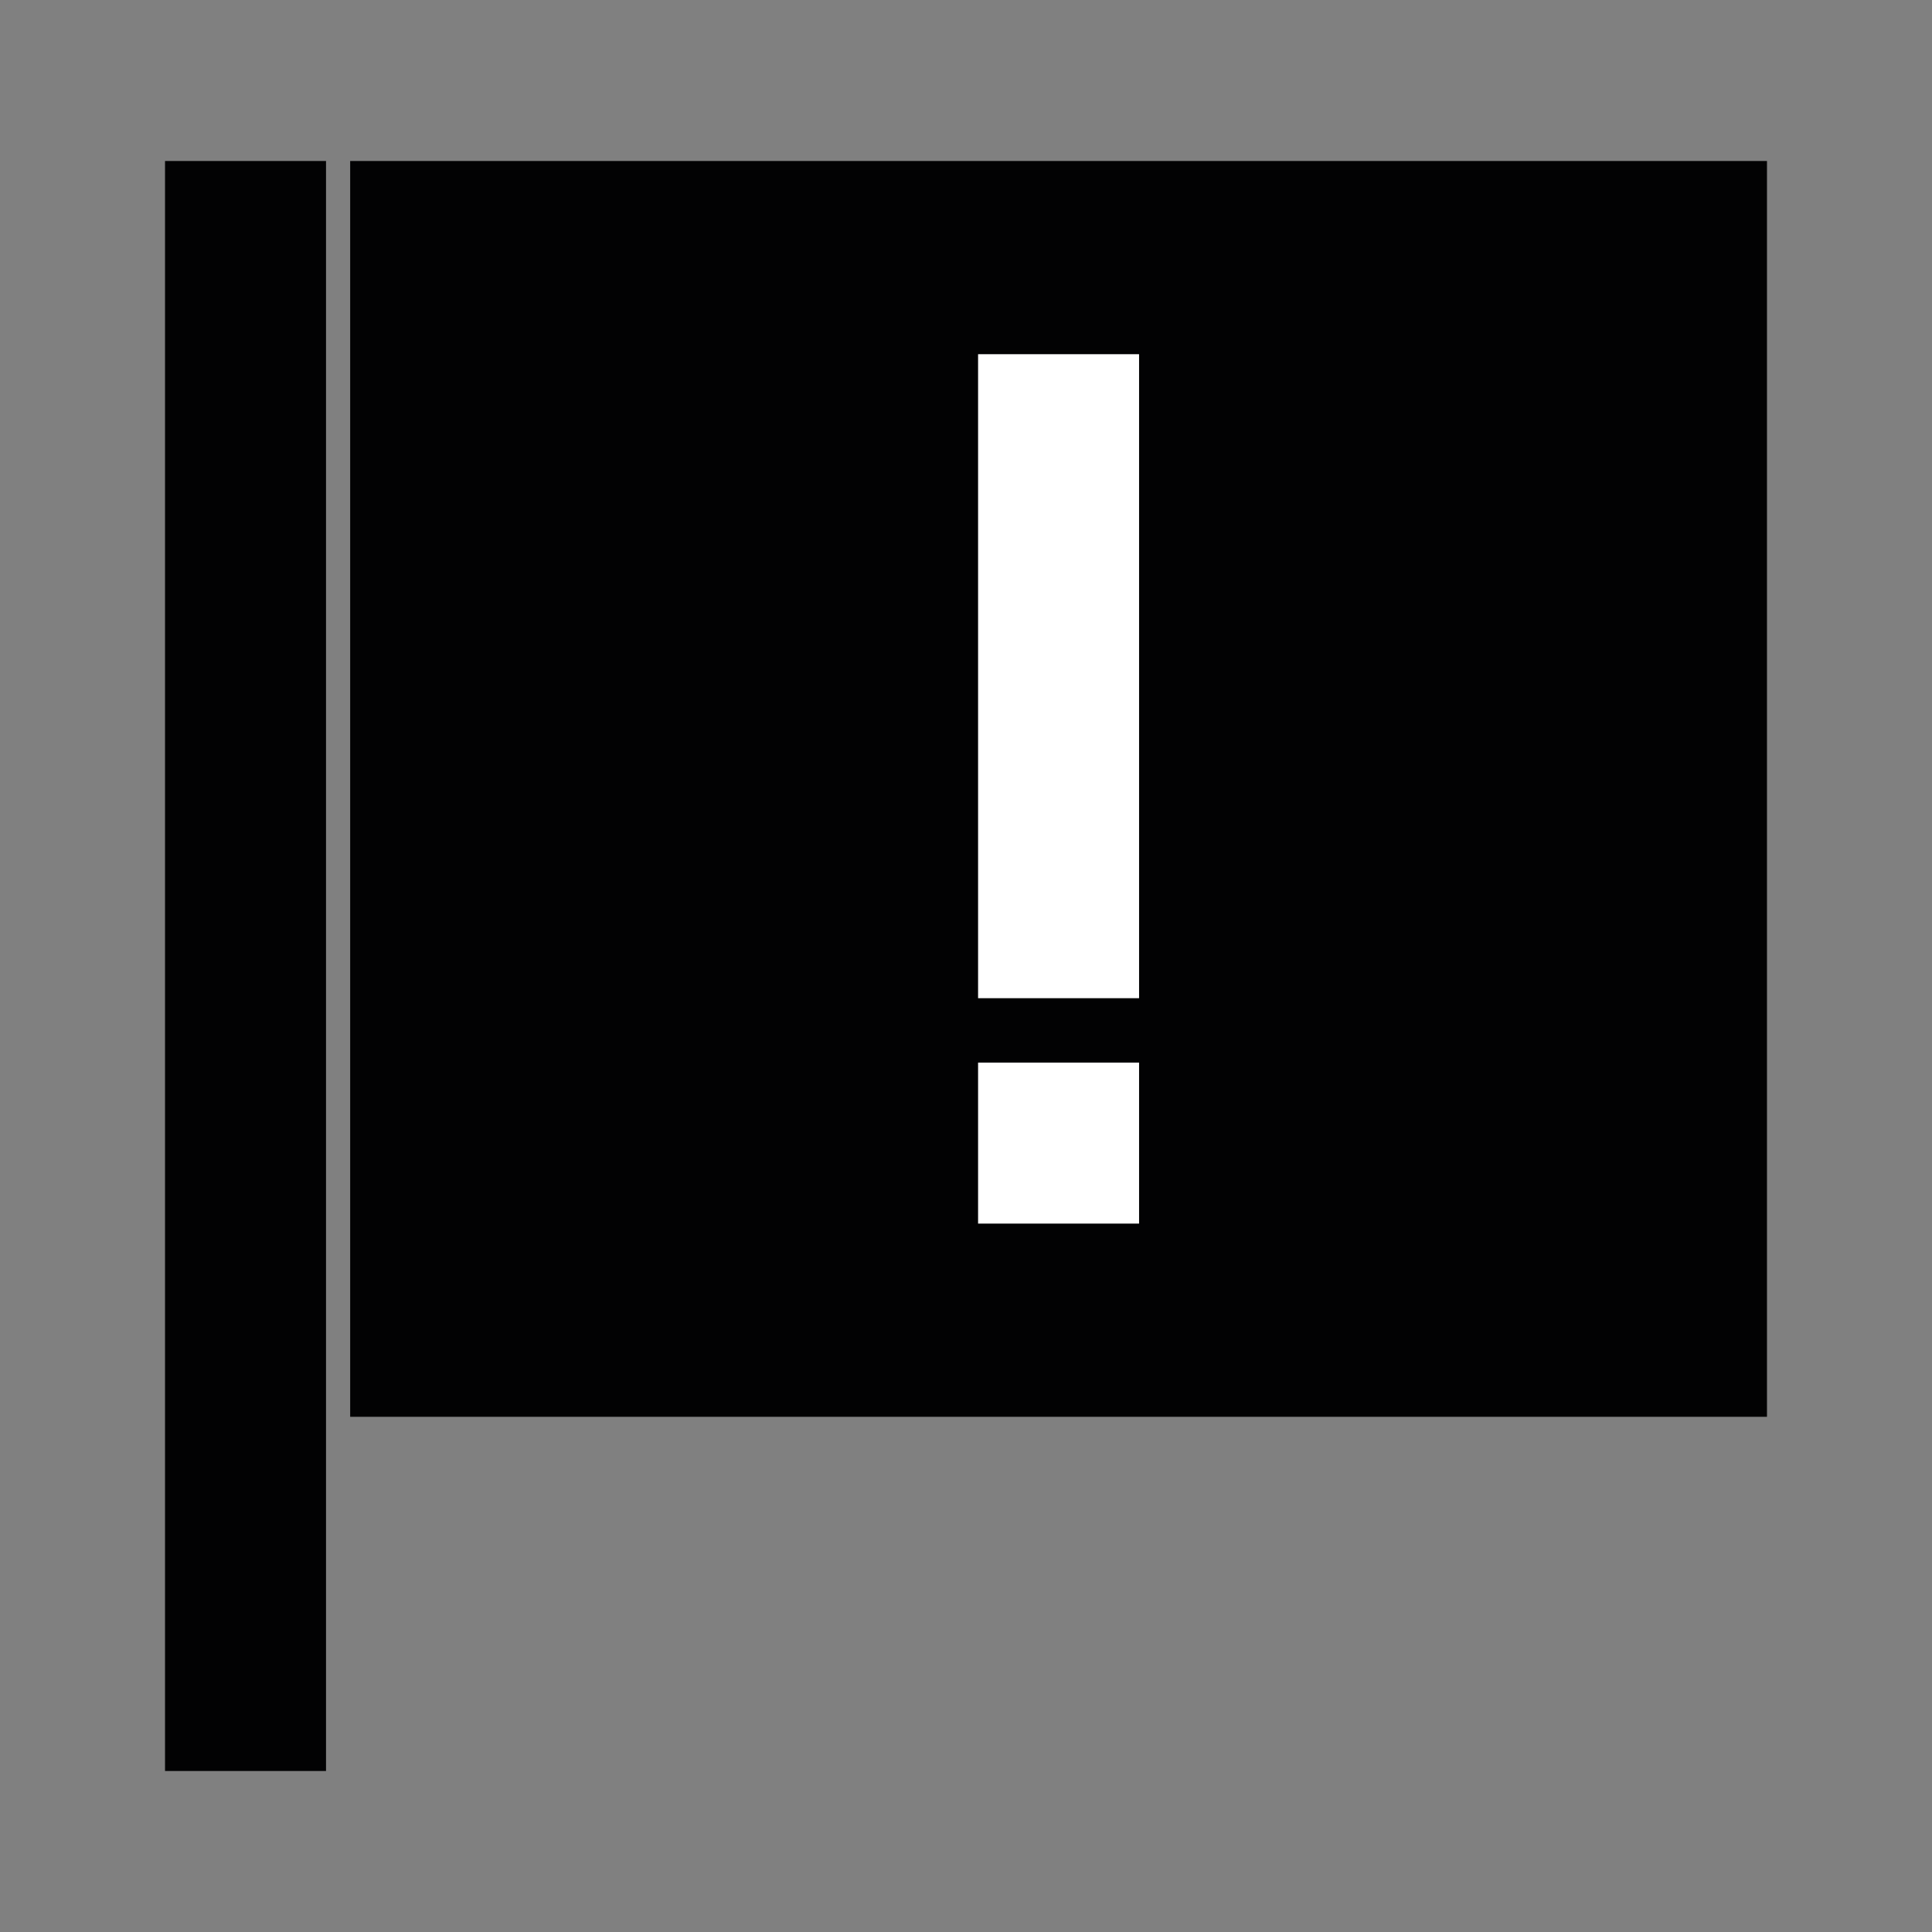
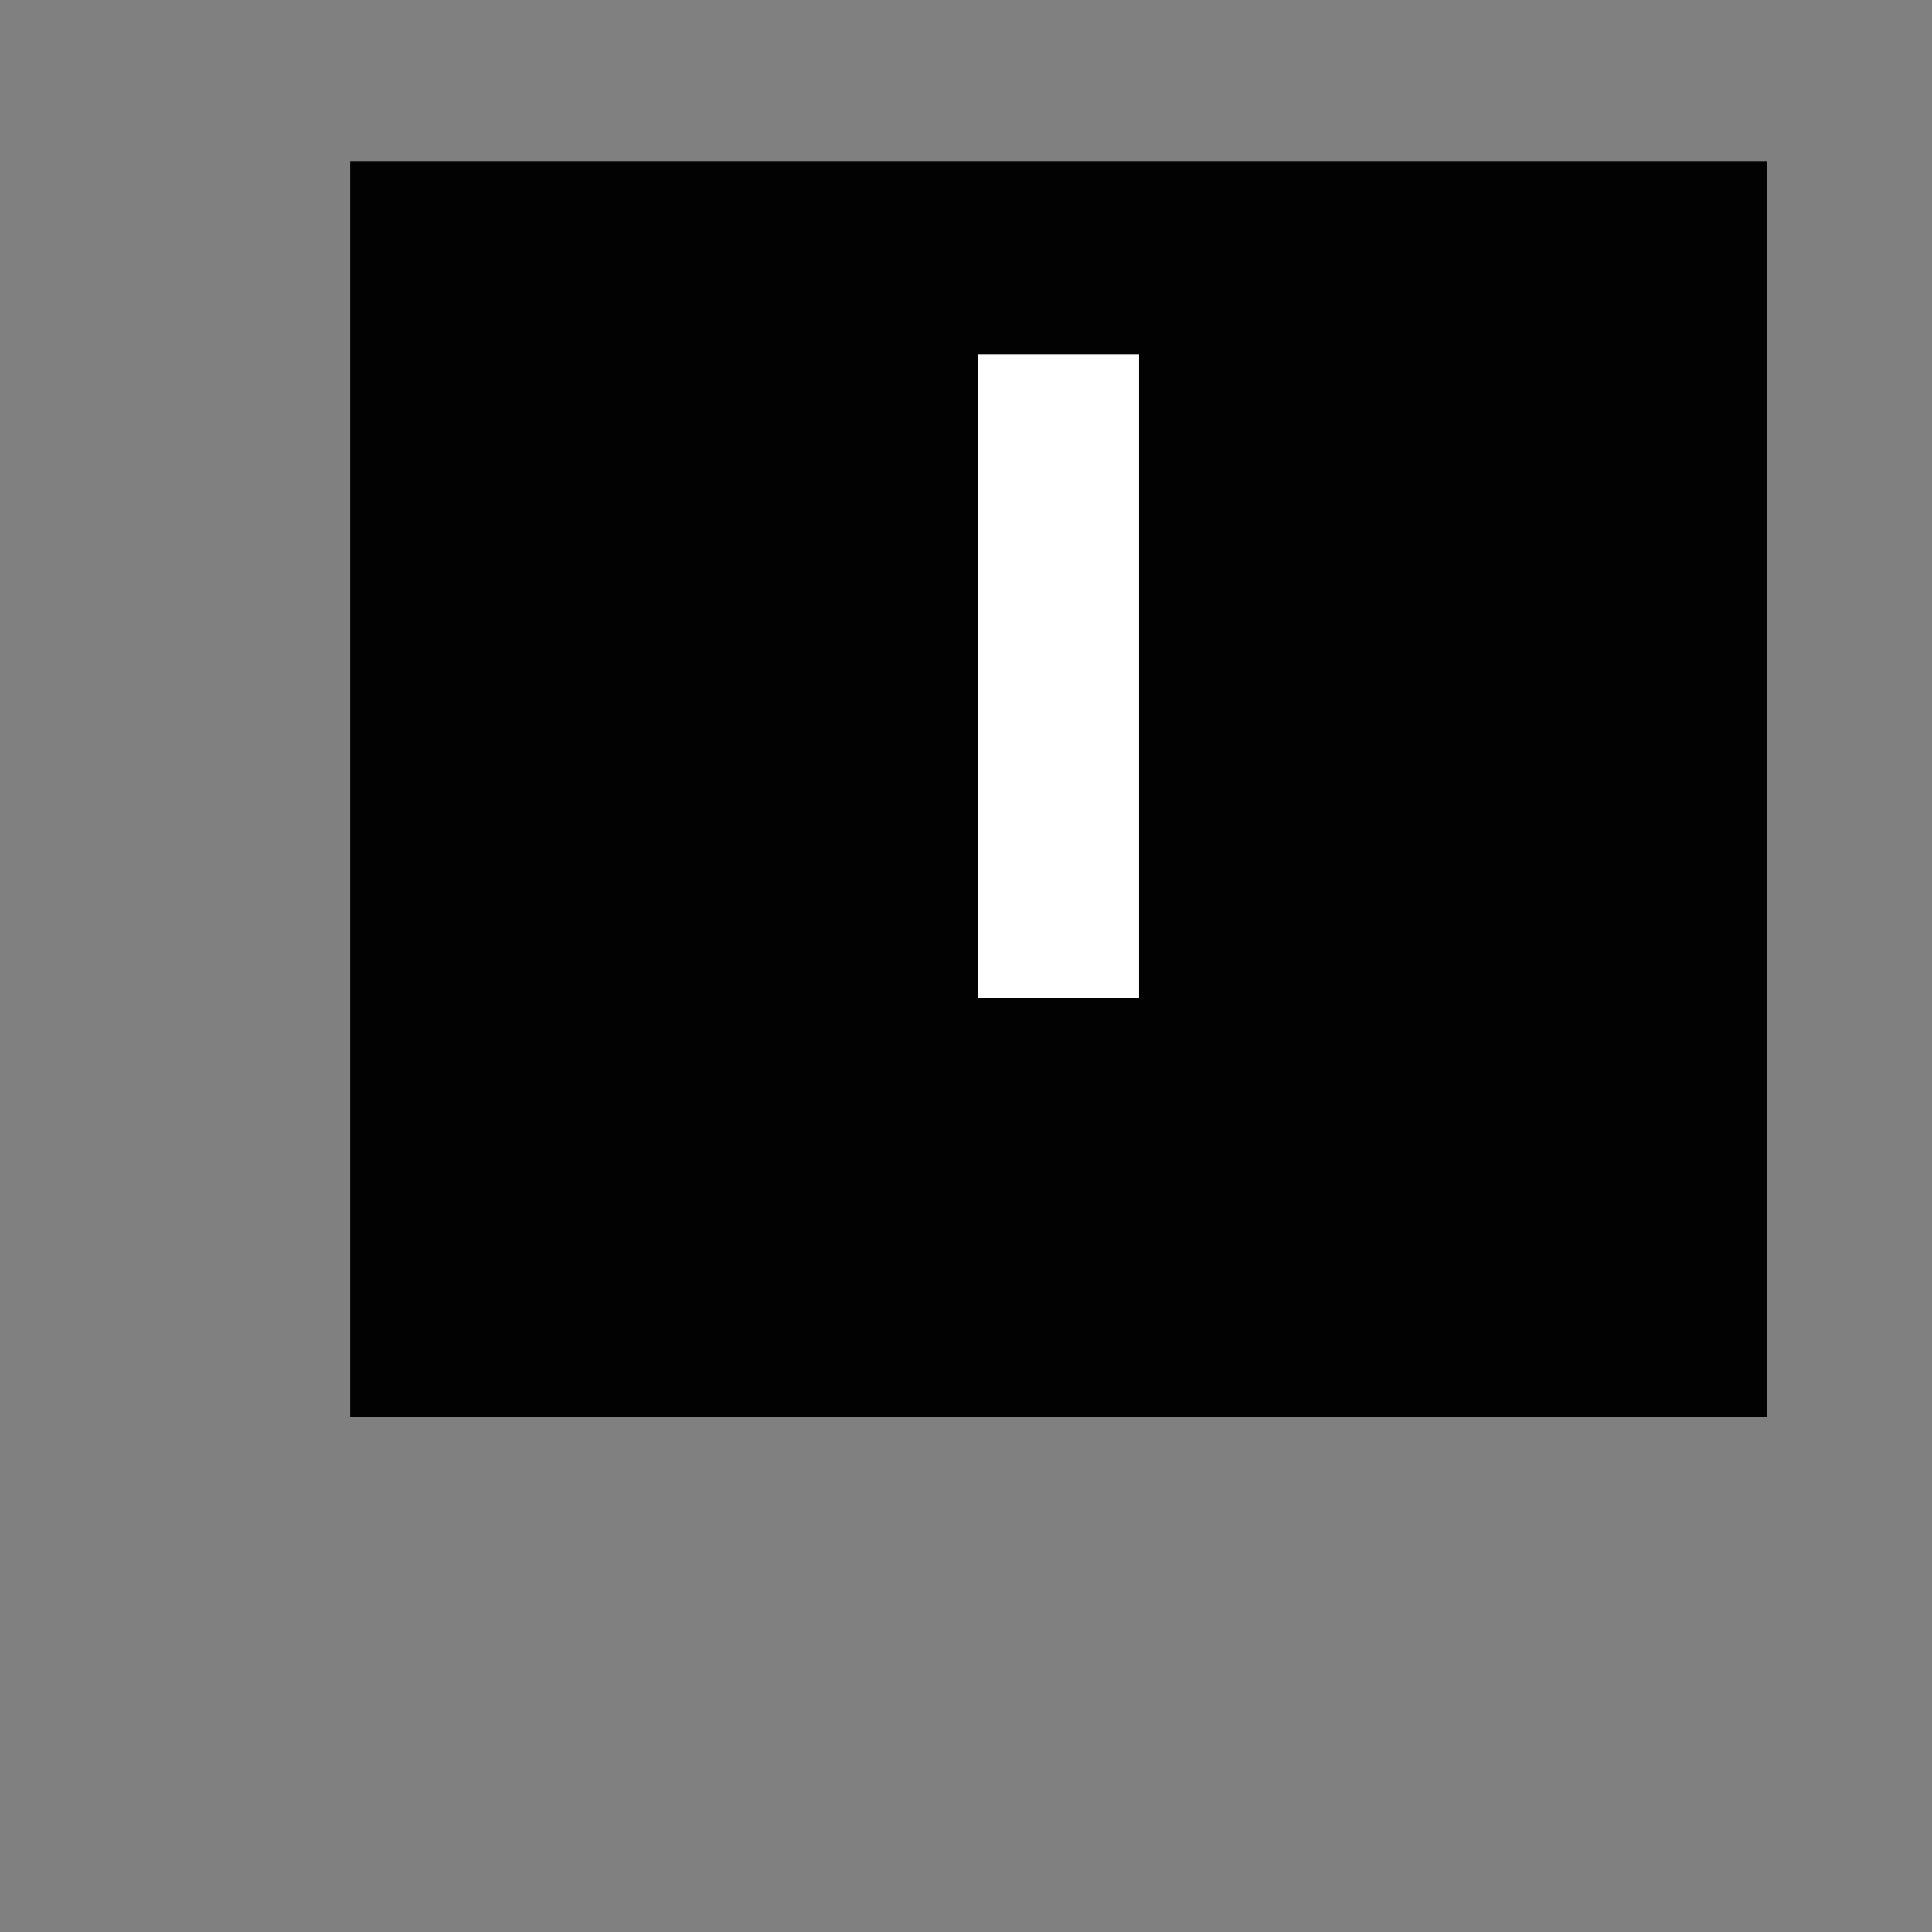
<svg xmlns="http://www.w3.org/2000/svg" version="1.1" id="Ebene_1" x="0px" y="0px" viewBox="0 0 48 48" style="enable-background:new 0 0 48 48;" xml:space="preserve">
  <rect x="0" y="0" width="48" height="48" fill="#808080" stroke="none" />
  <style type="text/css">
	.st0{fill:#020203;}
	.st1{fill:#FFFFFF;}
</style>
-   <rect x="4.1" y="4" class="st0" width="4" height="40" />
  <g>
    <rect x="8.7" y="4" class="st0" width="35.2" height="31.2" />
    <g>
      <rect x="24.3" y="8.8" class="st1" width="4" height="16" />
-       <rect x="24.3" y="26.4" class="st1" width="4" height="4" />
    </g>
  </g>
</svg>